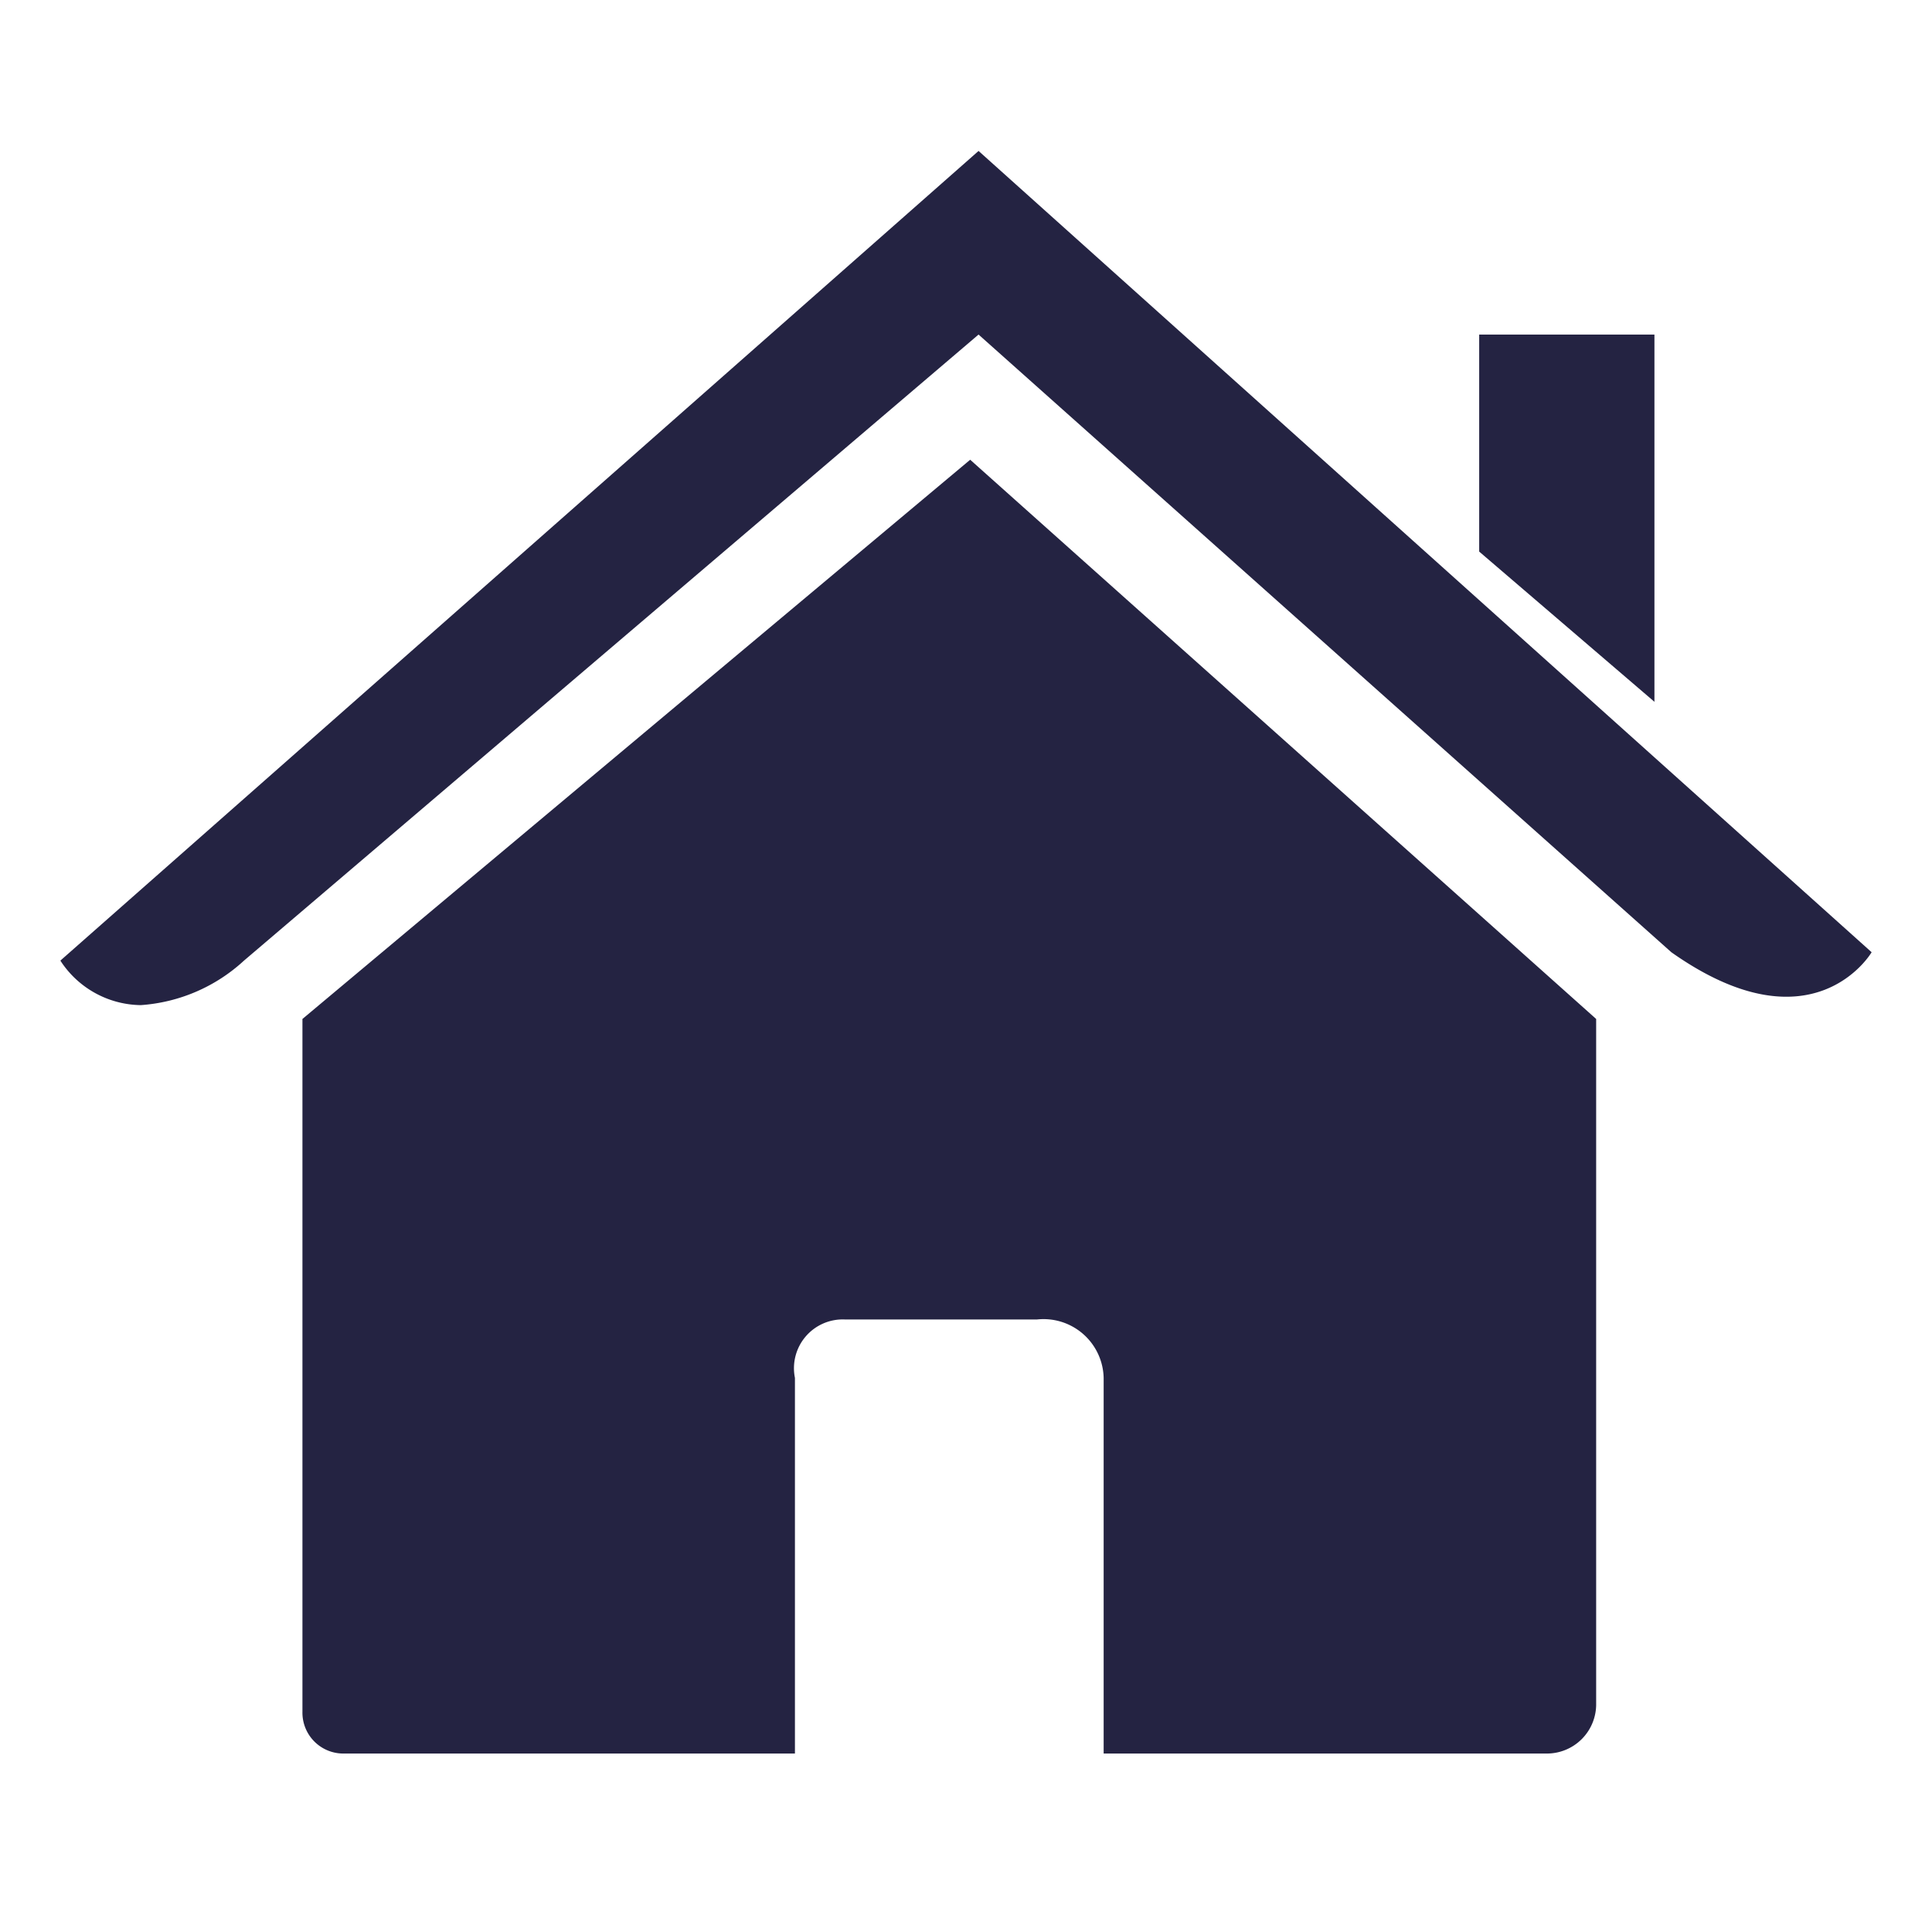
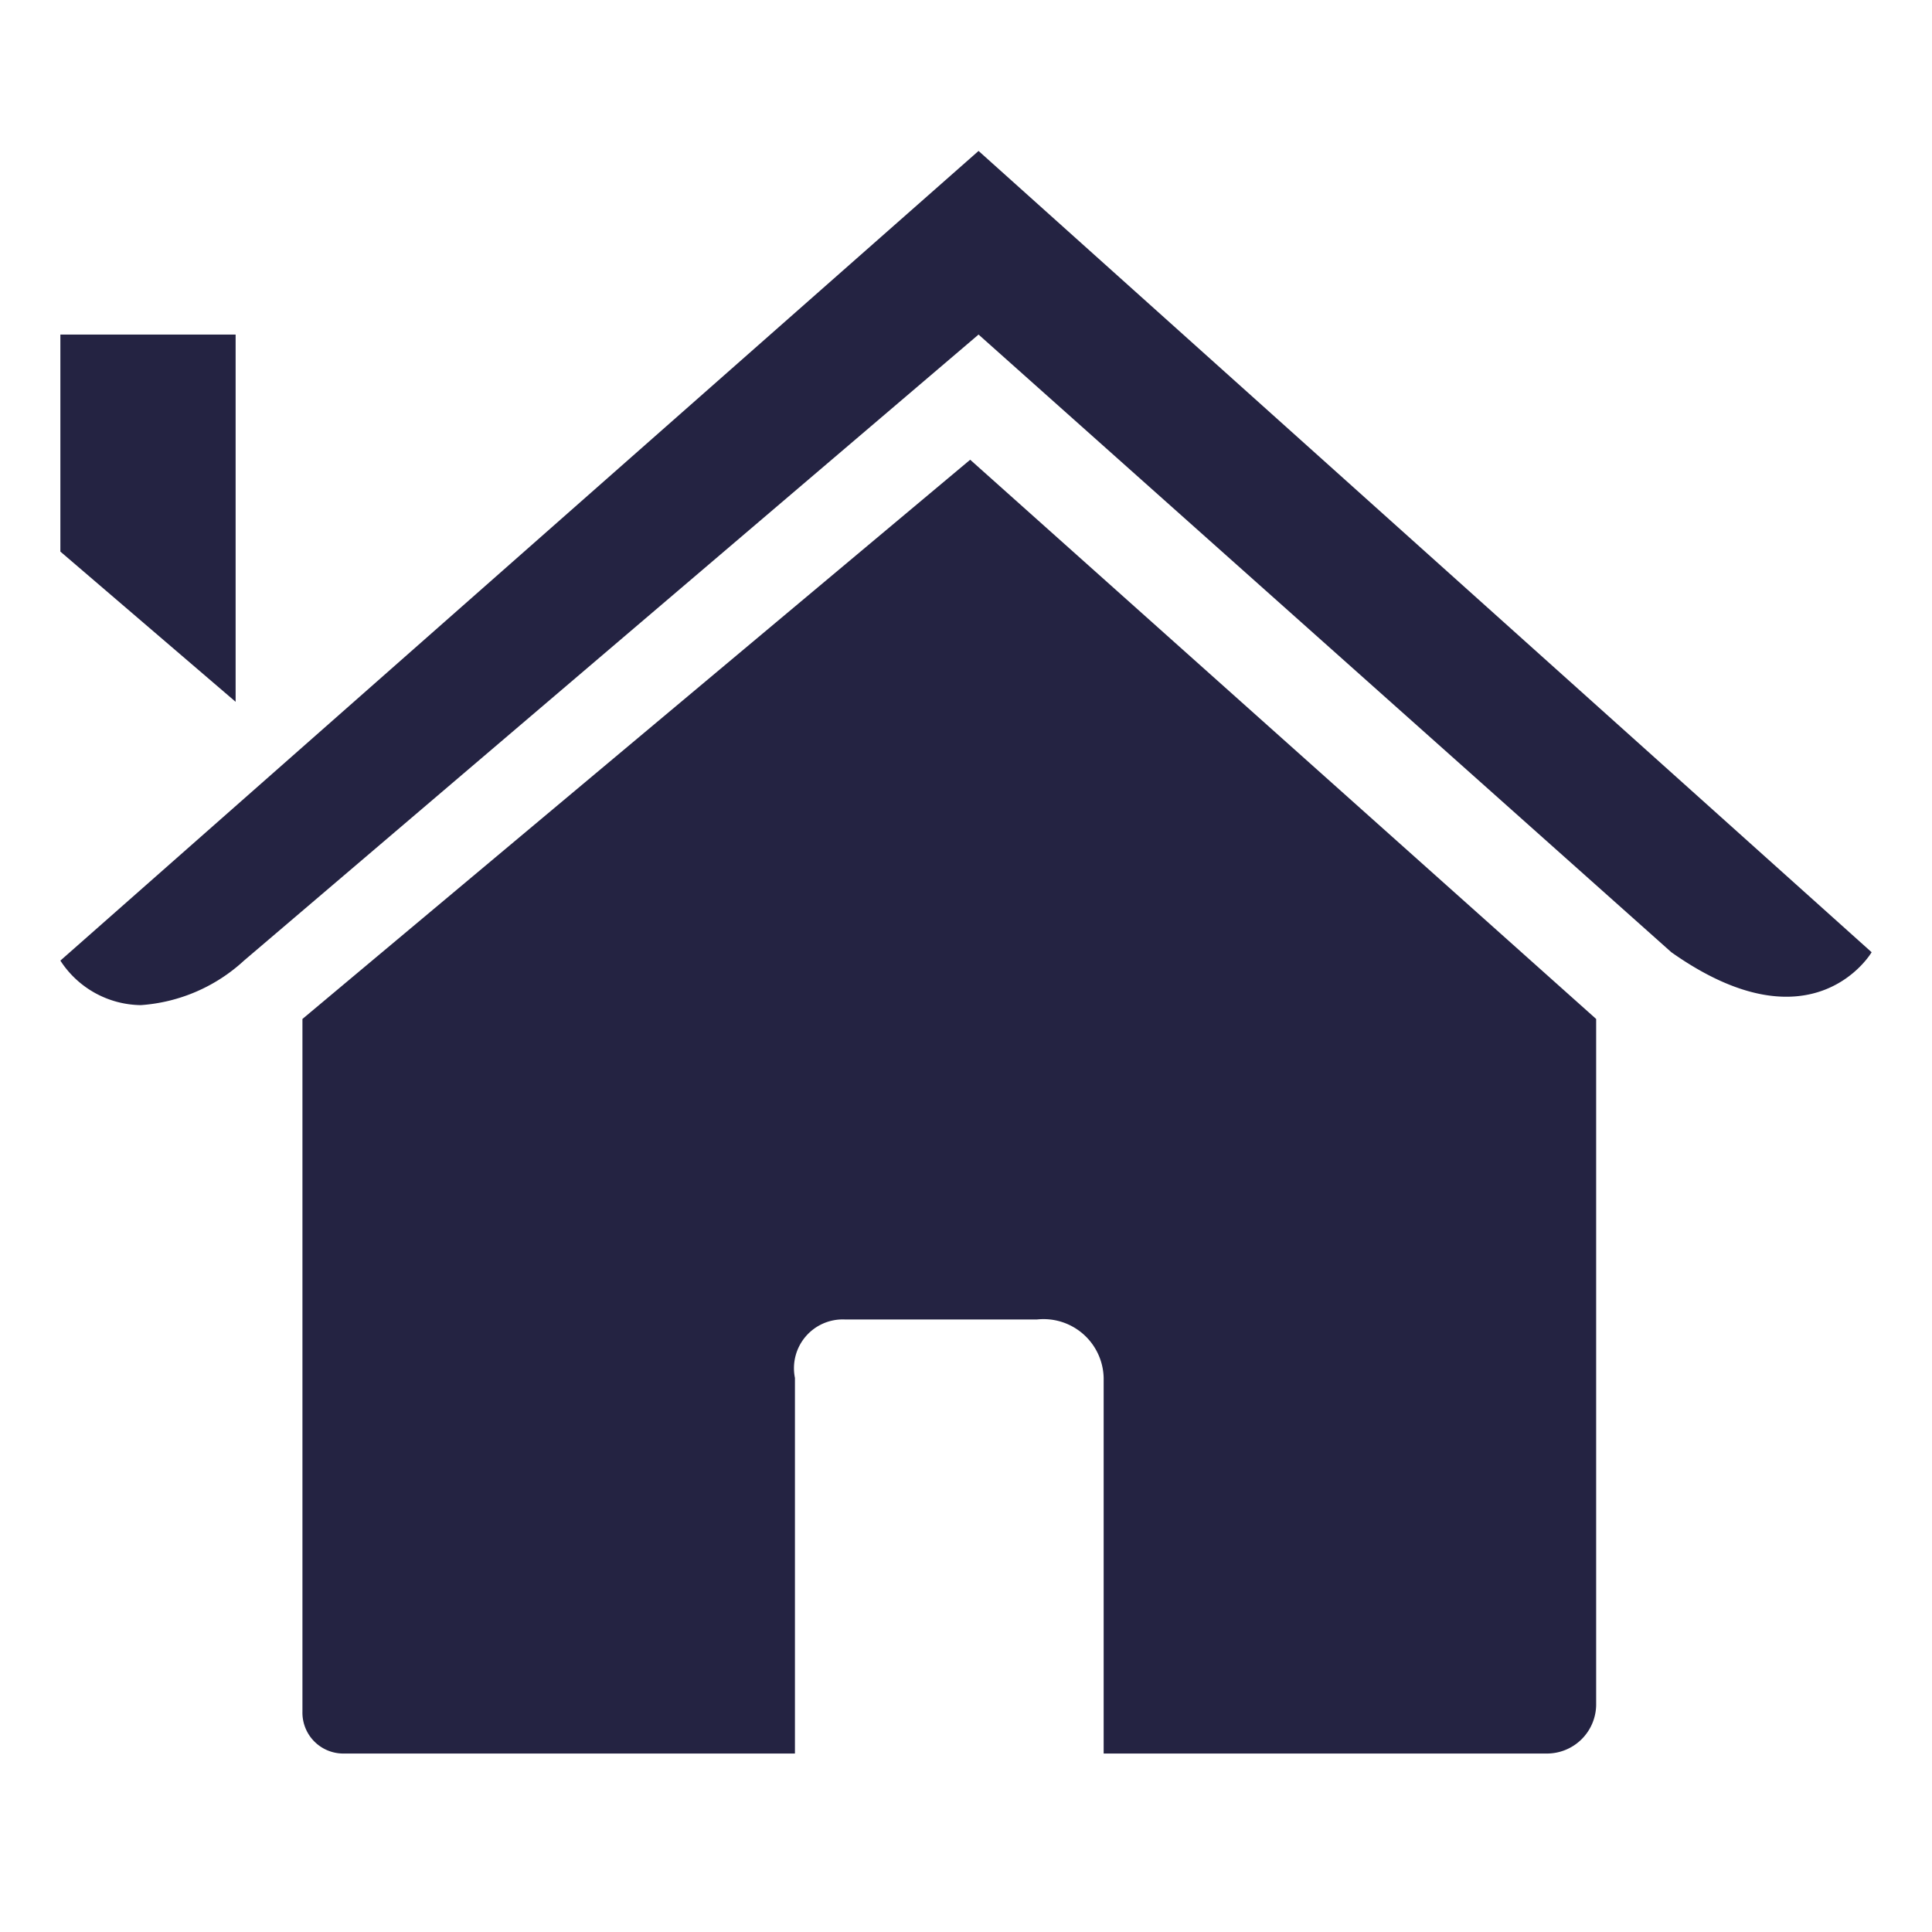
<svg xmlns="http://www.w3.org/2000/svg" width="24" height="24" fill="none" viewBox="0 0 24 24">
-   <path fill="#242342" d="M13.71 21.783v-4.666a.747.747 0 0 0-.828-.726h-2.385a.606.606 0 0 0-.622.726v4.666h-5.6a.508.508 0 0 1-.518-.52v-8.605l8.295-6.947 7.776 6.947v8.502a.612.612 0 0 1-.622.623H13.71ZM.75 11.933 12.156 1.875l11.094 9.954s-.726 1.244-2.488 0l-8.606-7.673-9.125 7.777c-.352.325-.805.52-1.283.553a1.208 1.208 0 0 1-.998-.553Zm17.625-5.081V4.156h2.177v4.562l-2.177-1.866Z" />
+   <path fill="#242342" d="M13.71 21.783v-4.666a.747.747 0 0 0-.828-.726h-2.385a.606.606 0 0 0-.622.726v4.666h-5.6a.508.508 0 0 1-.518-.52v-8.605l8.295-6.947 7.776 6.947v8.502a.612.612 0 0 1-.622.623H13.71ZM.75 11.933 12.156 1.875l11.094 9.954s-.726 1.244-2.488 0l-8.606-7.673-9.125 7.777c-.352.325-.805.52-1.283.553a1.208 1.208 0 0 1-.998-.553ZV4.156h2.177v4.562l-2.177-1.866Z" />
</svg>